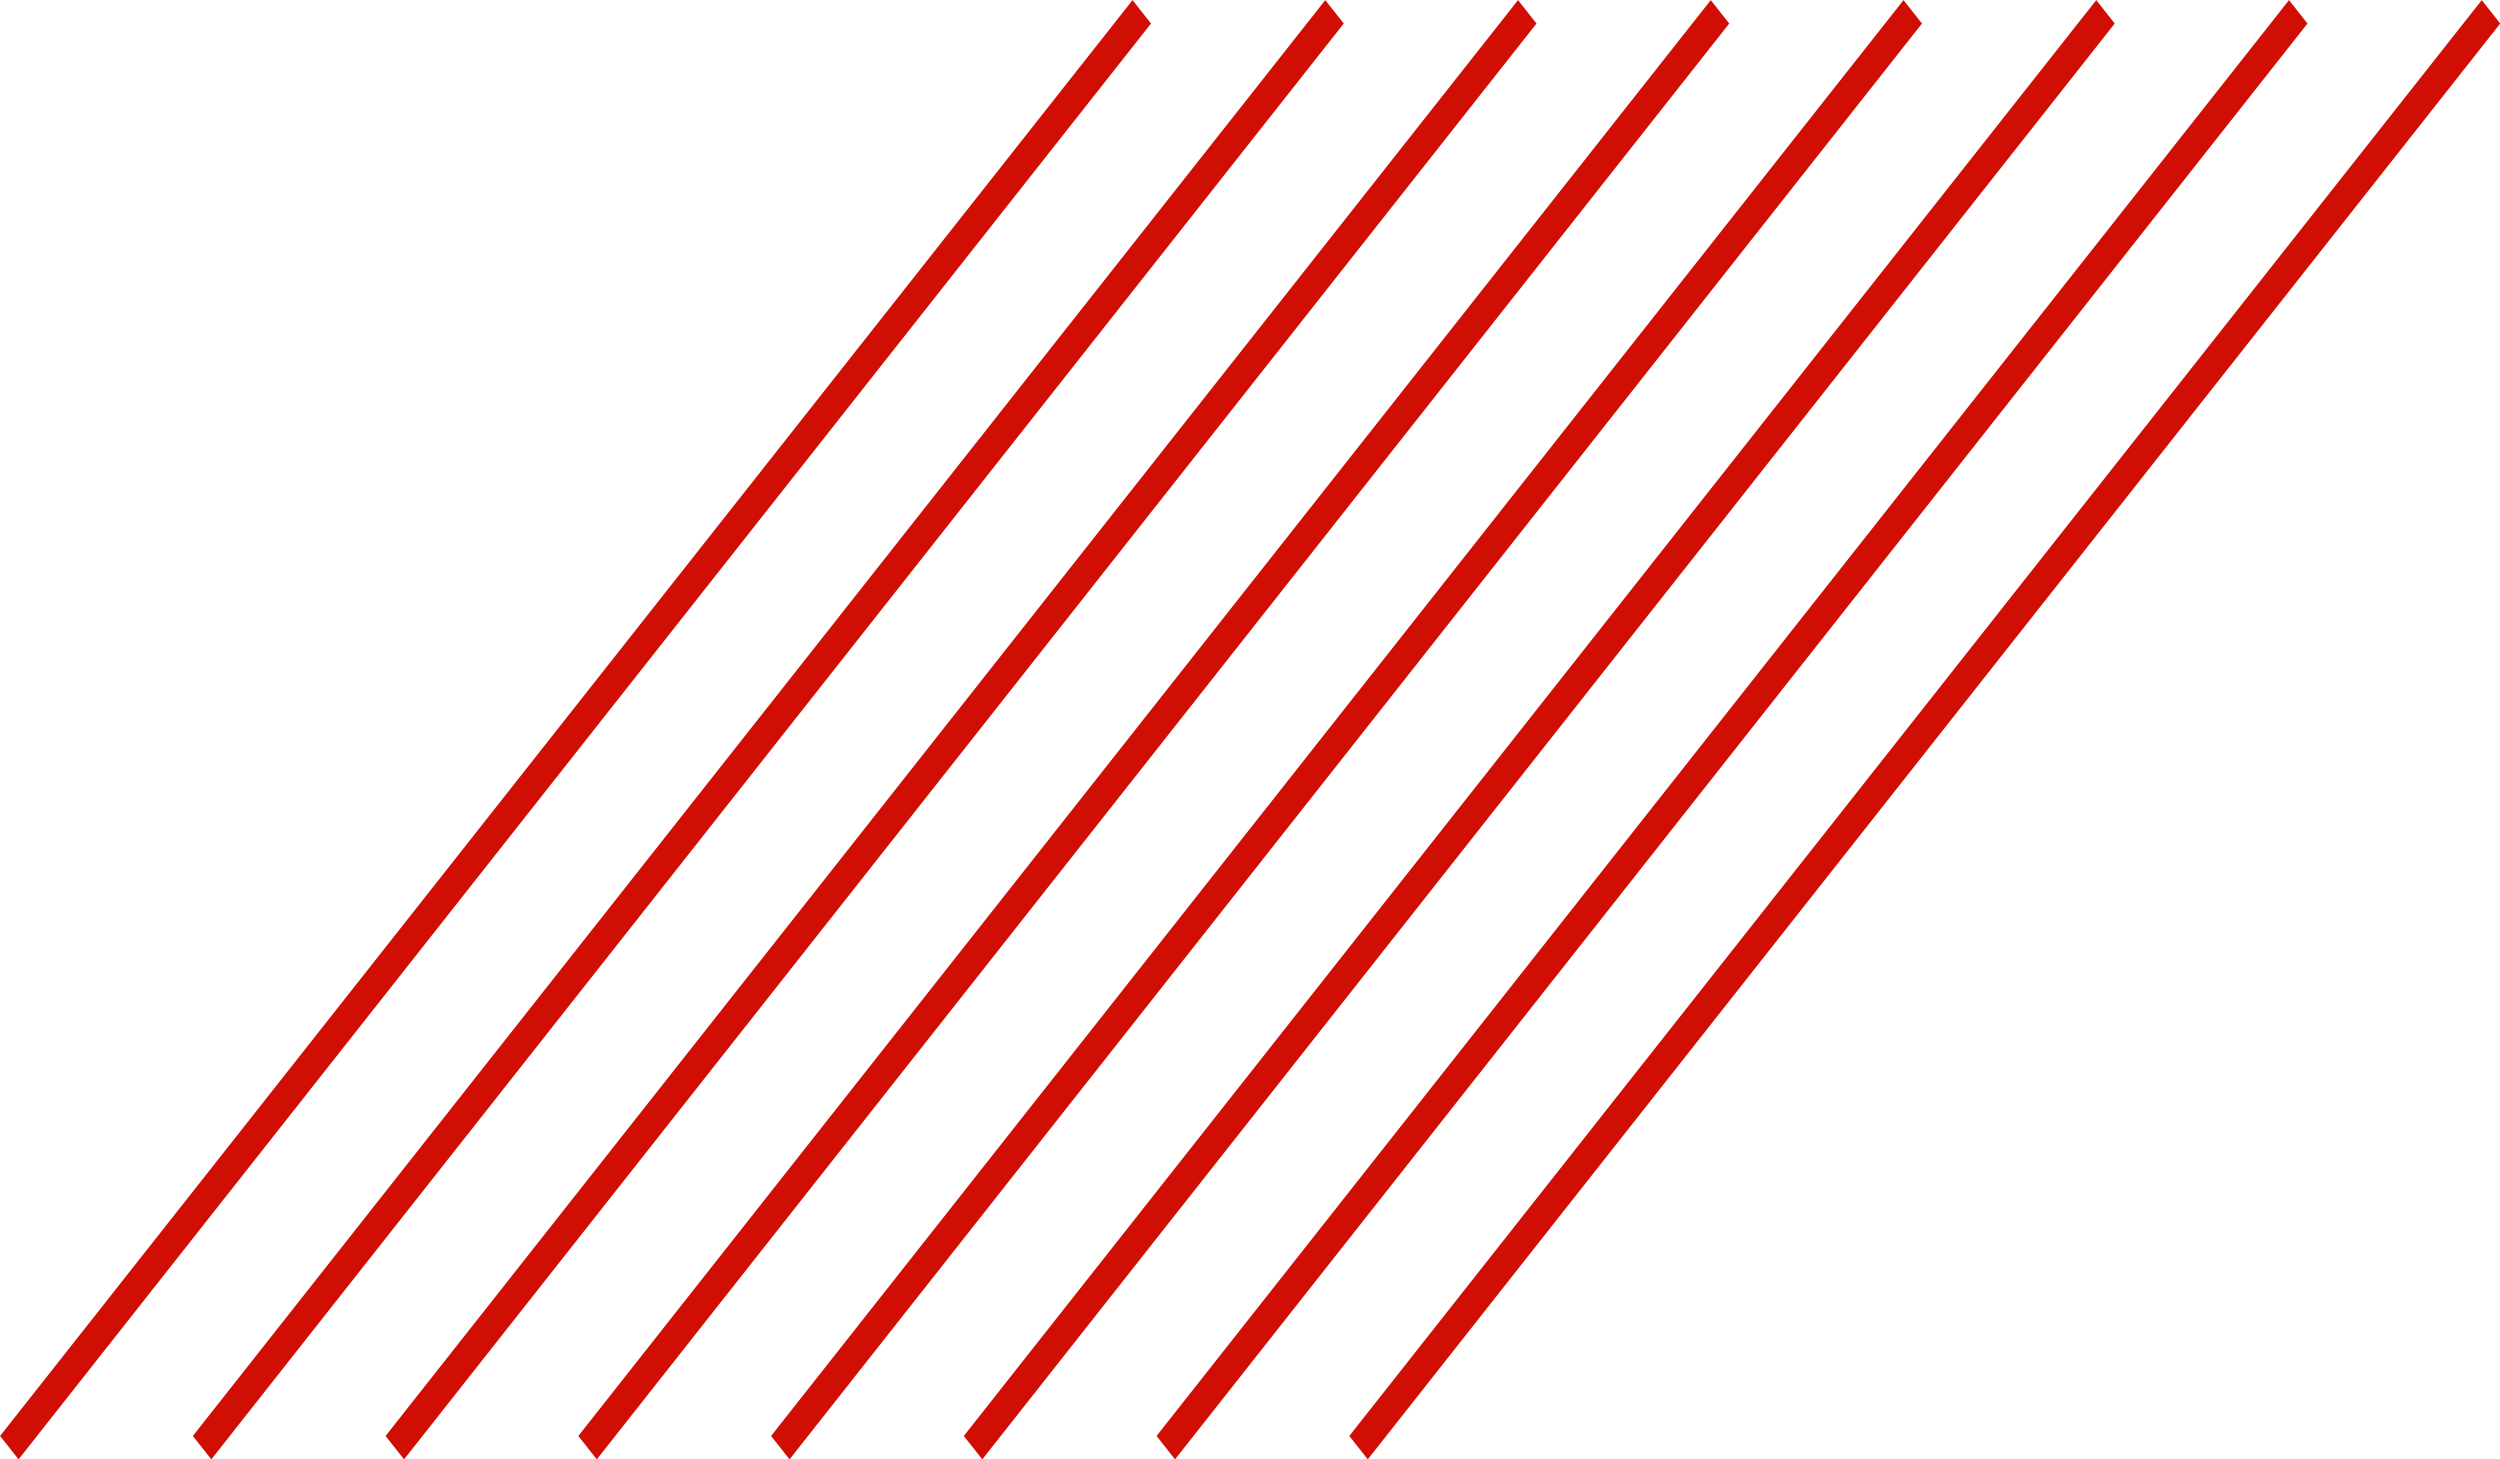
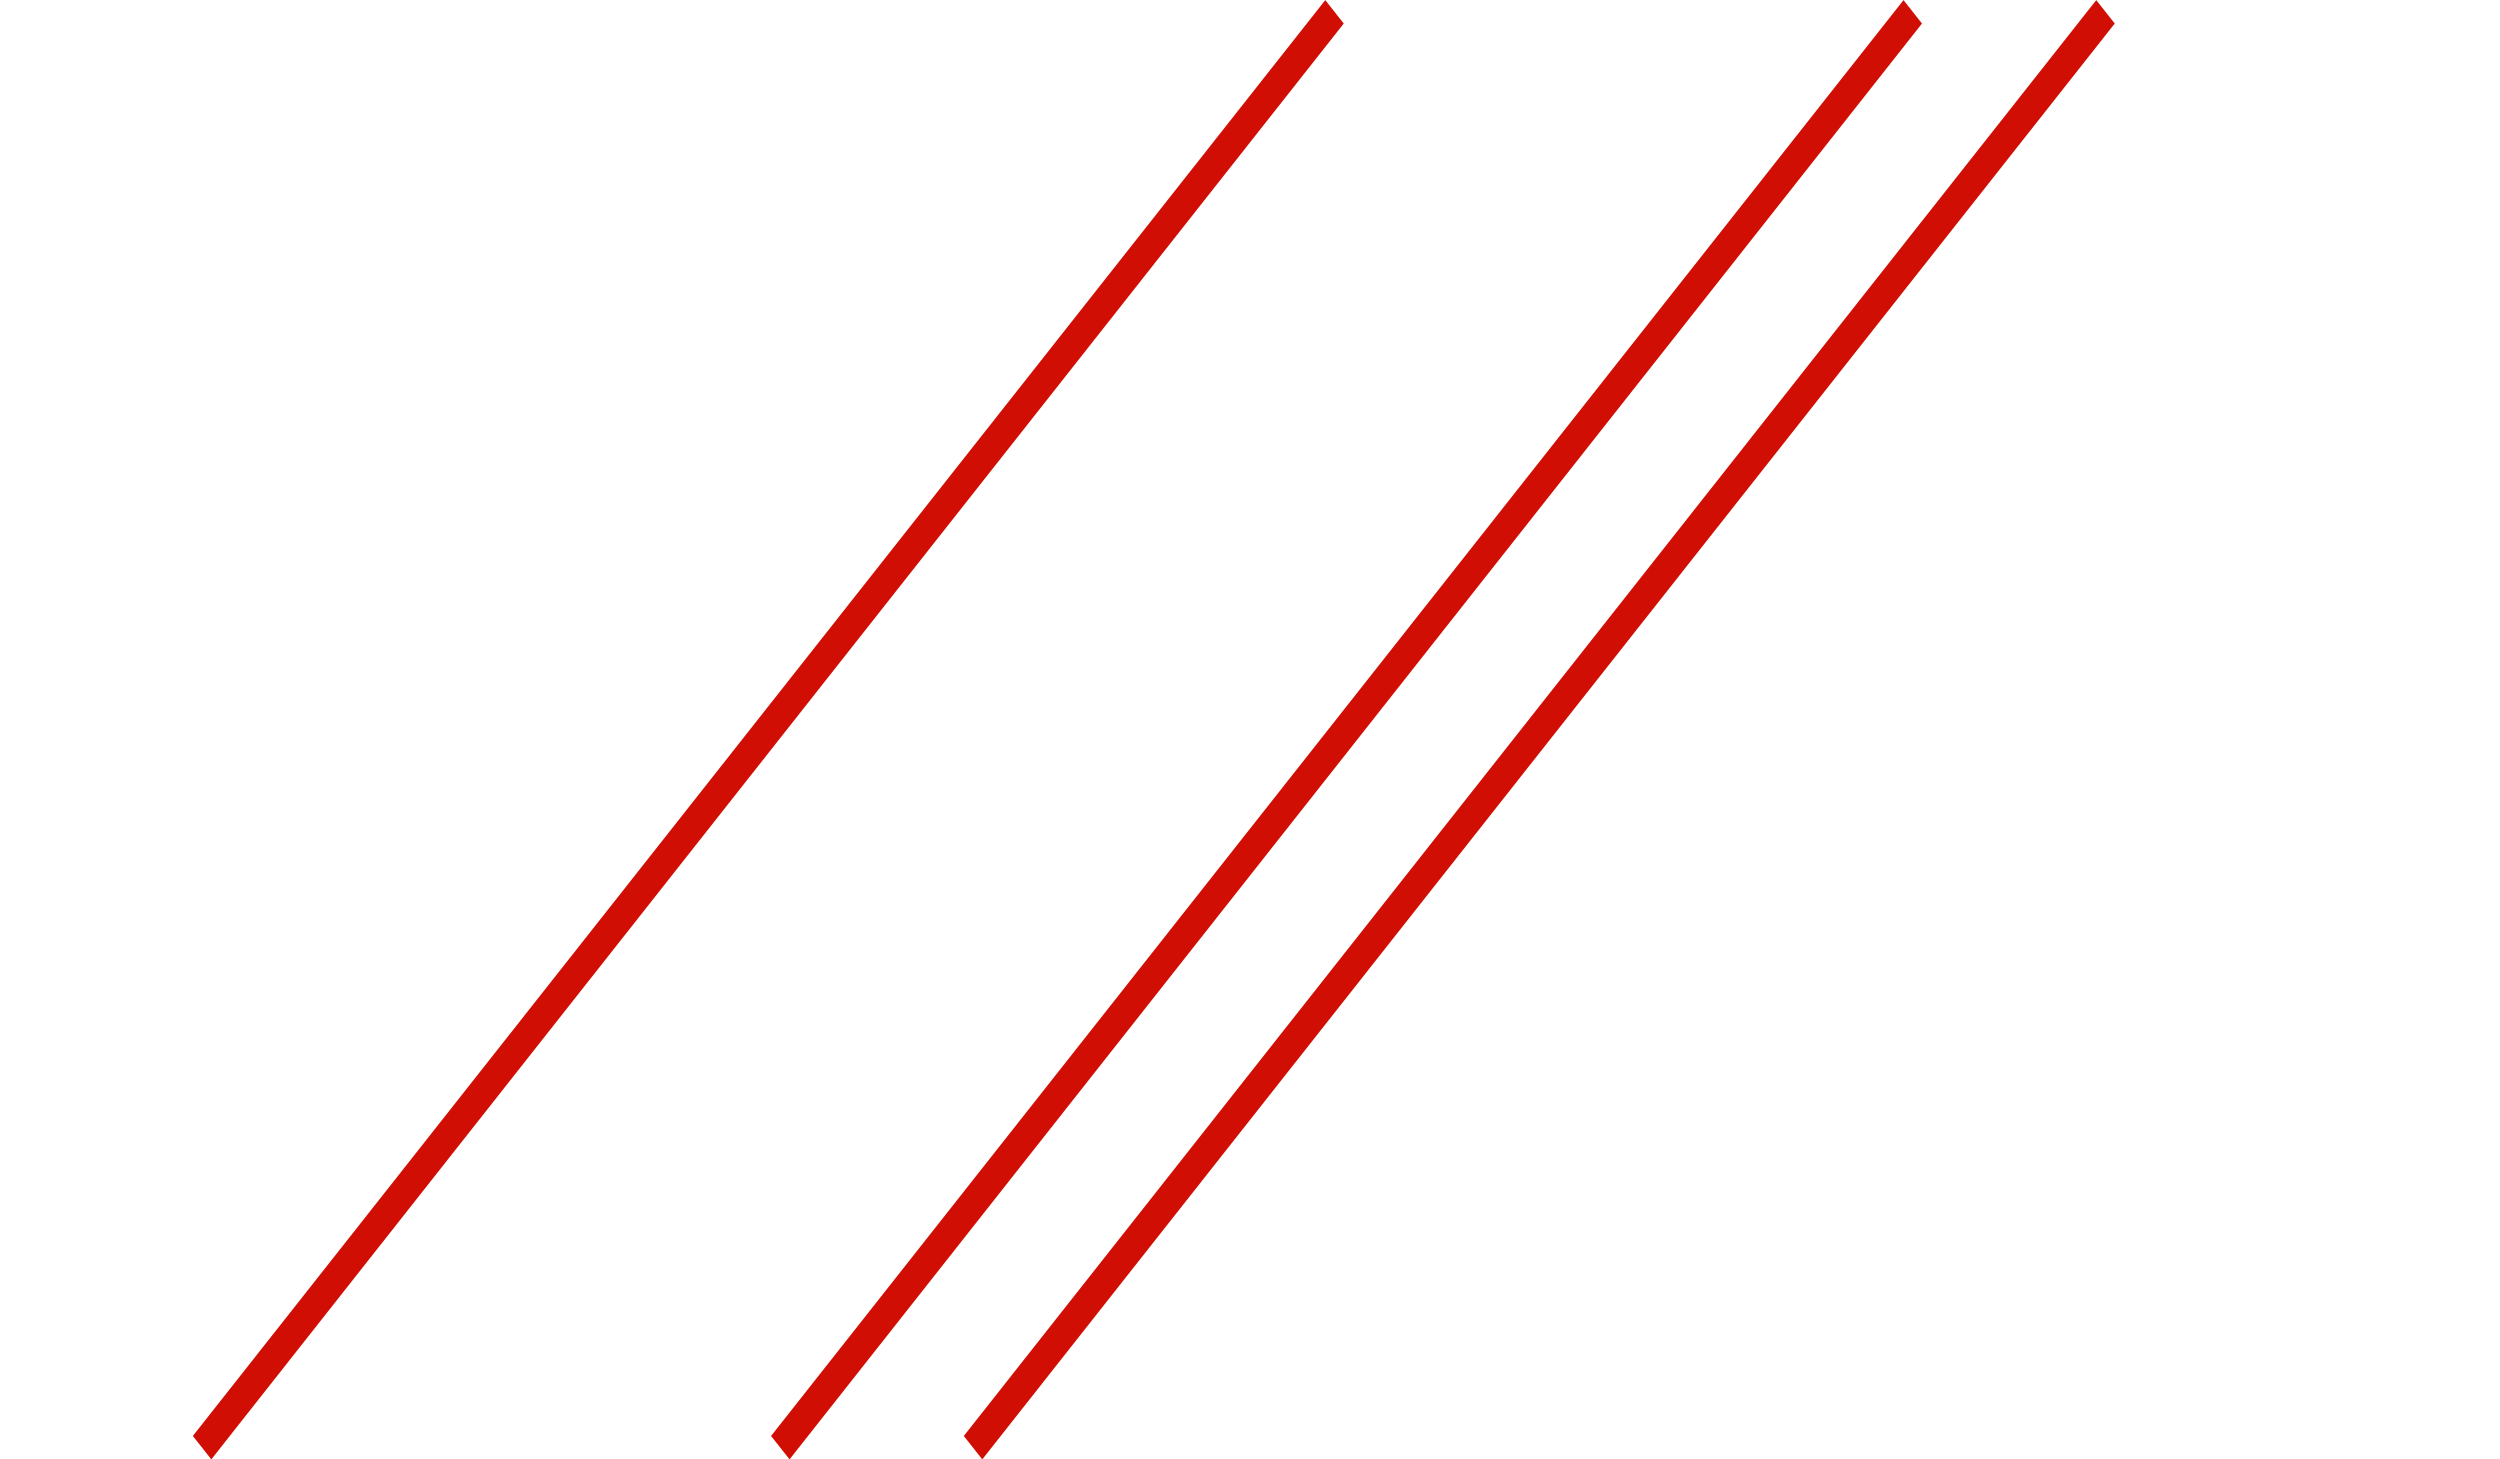
<svg xmlns="http://www.w3.org/2000/svg" fill="#000000" height="471.9" preserveAspectRatio="xMidYMid meet" version="1" viewBox="95.7 264.0 808.5 471.9" width="808.5" zoomAndPan="magnify">
  <g fill="#d10e03" id="change1_1">
-     <path d="M 101.703 735.965 L 95.727 728.391 L 461.961 264.035 L 467.938 271.609 L 101.703 735.965" fill="inherit" />
    <path d="M 164.035 735.965 L 158.062 728.391 L 524.293 264.035 L 530.27 271.609 L 164.035 735.965" fill="inherit" />
-     <path d="M 226.371 735.965 L 220.395 728.391 L 586.629 264.035 L 592.605 271.609 L 226.371 735.965" fill="inherit" />
-     <path d="M 288.703 735.965 L 282.73 728.391 L 648.961 264.035 L 654.938 271.609 L 288.703 735.965" fill="inherit" />
    <path d="M 351.039 735.965 L 345.062 728.391 L 711.297 264.035 L 717.27 271.609 L 351.039 735.965" fill="inherit" />
    <path d="M 413.371 735.965 L 407.395 728.391 L 773.629 264.035 L 779.605 271.609 L 413.371 735.965" fill="inherit" />
-     <path d="M 475.707 735.965 L 469.73 728.391 L 835.965 264.035 L 841.938 271.609 L 475.707 735.965" fill="inherit" />
-     <path d="M 538.039 735.965 L 532.062 728.391 L 898.301 264.035 L 904.273 271.609 L 538.039 735.965" fill="inherit" />
  </g>
</svg>